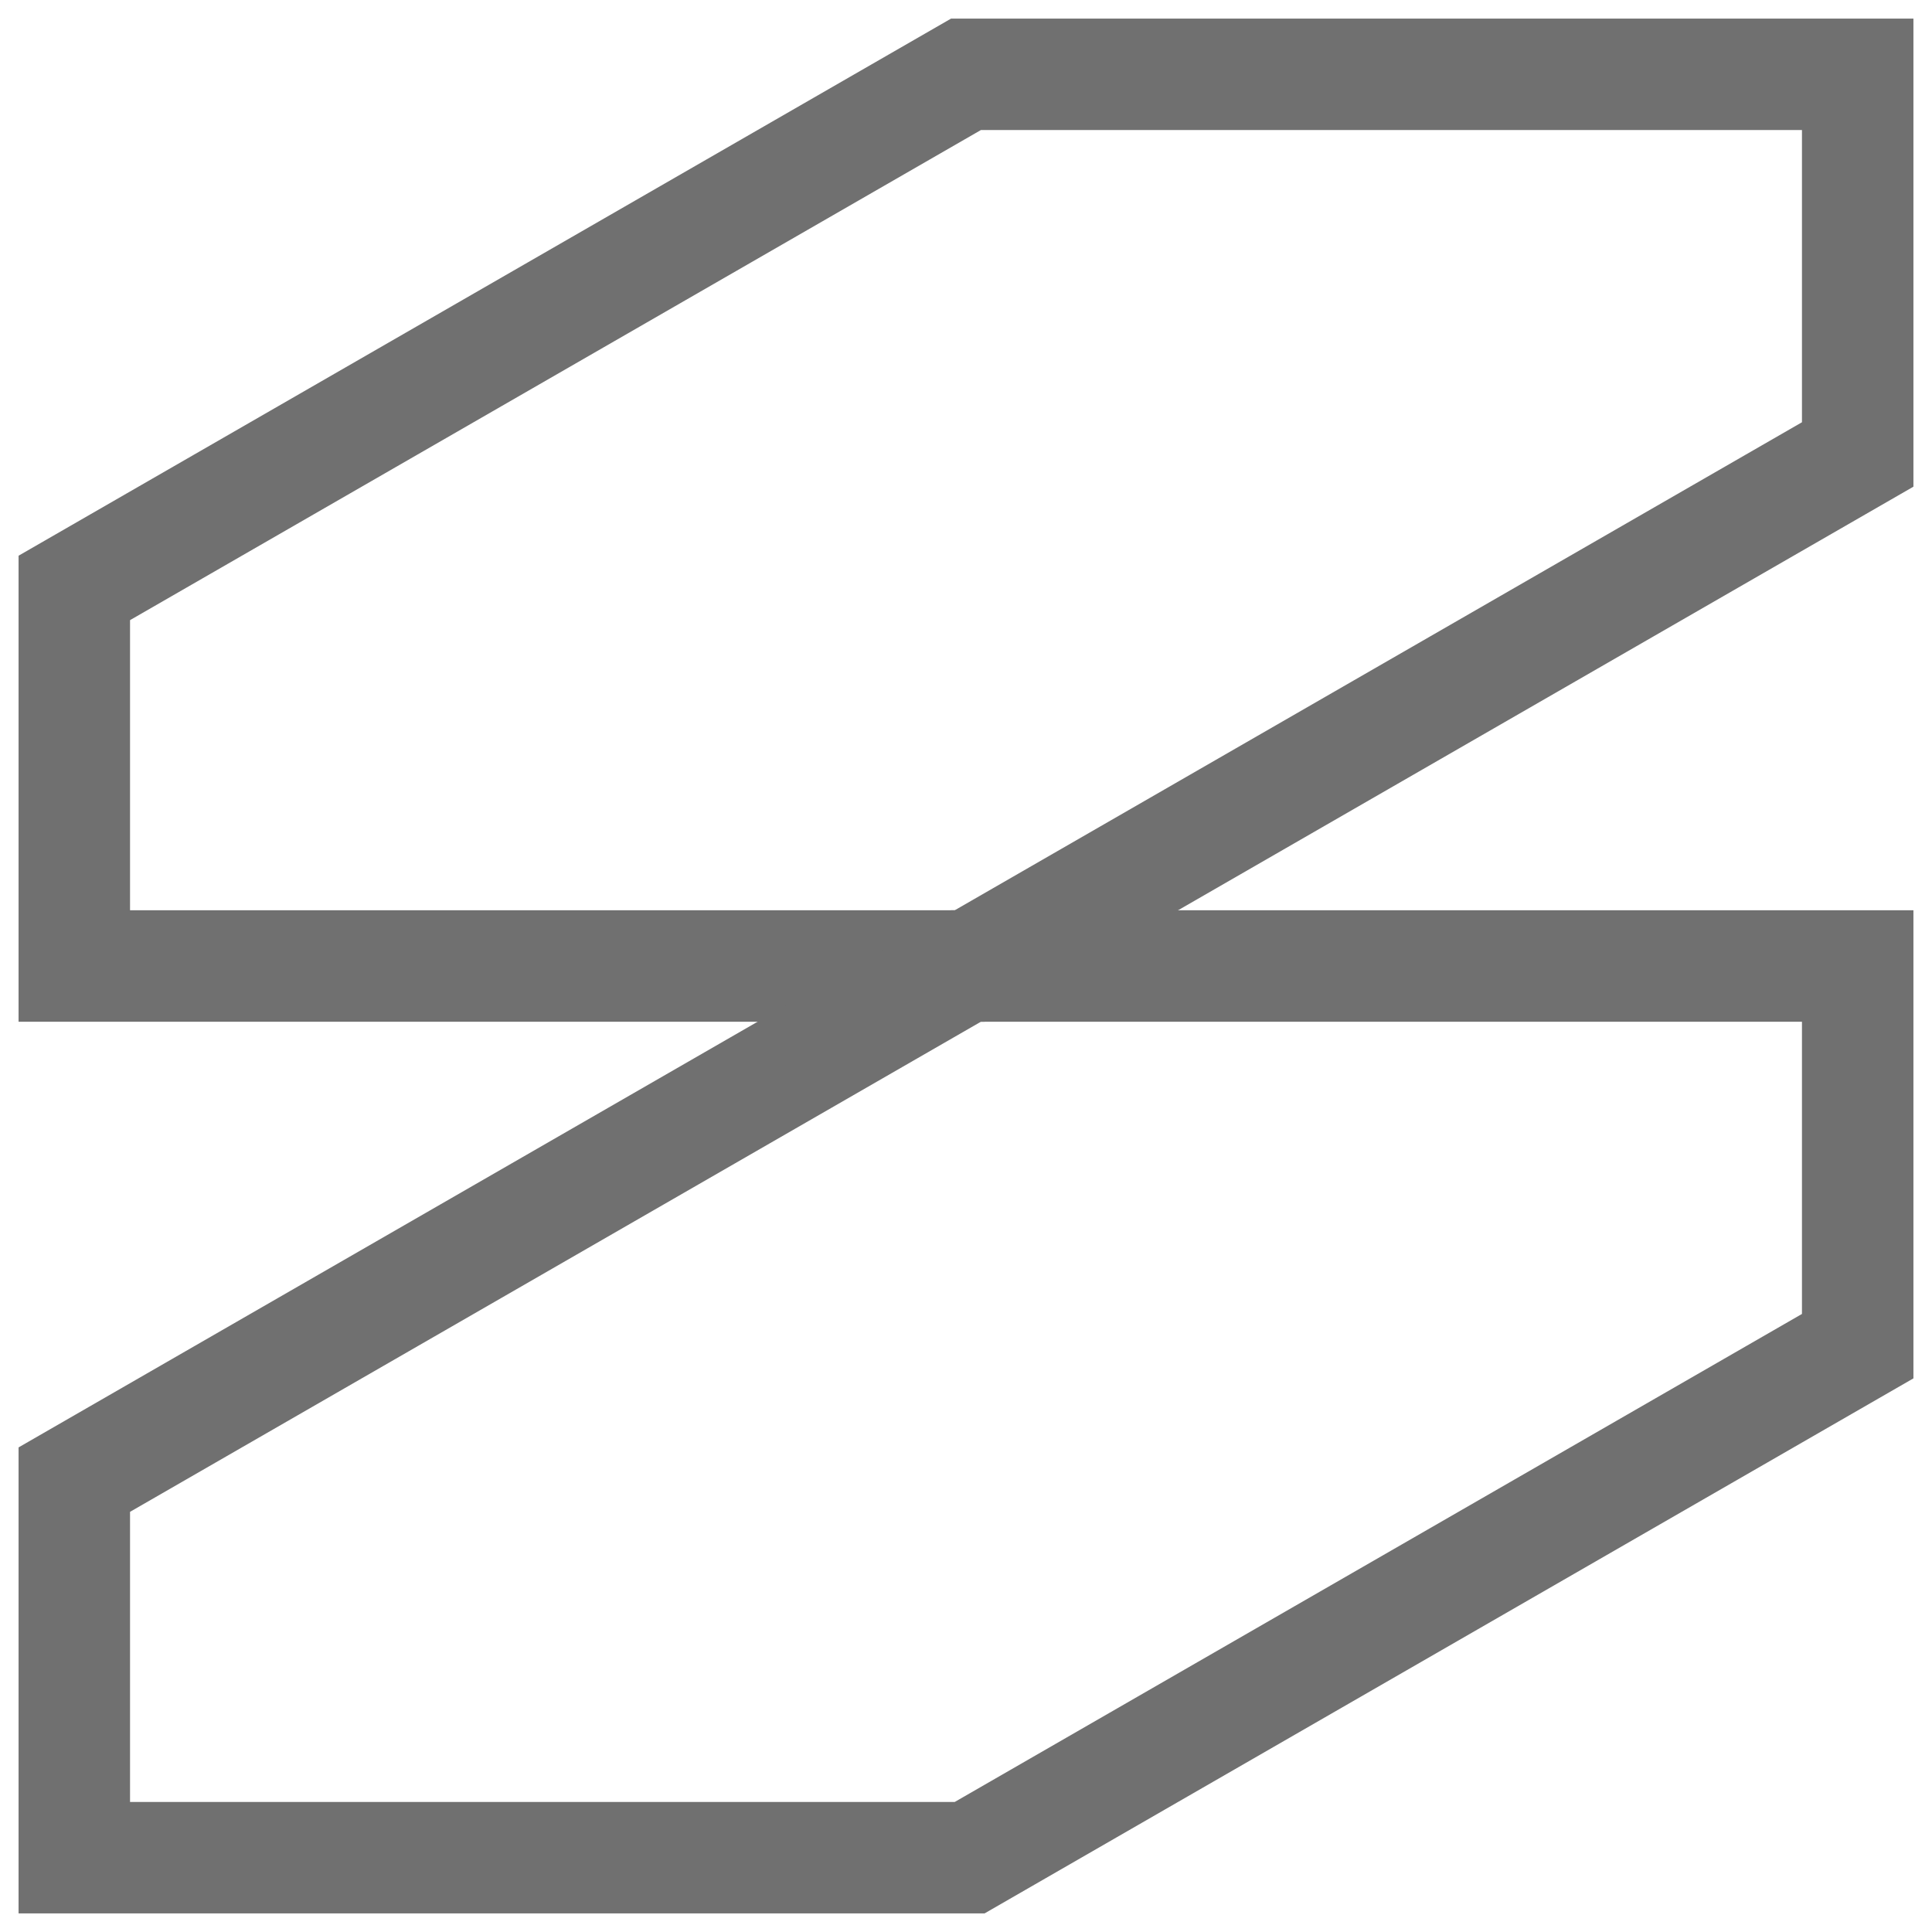
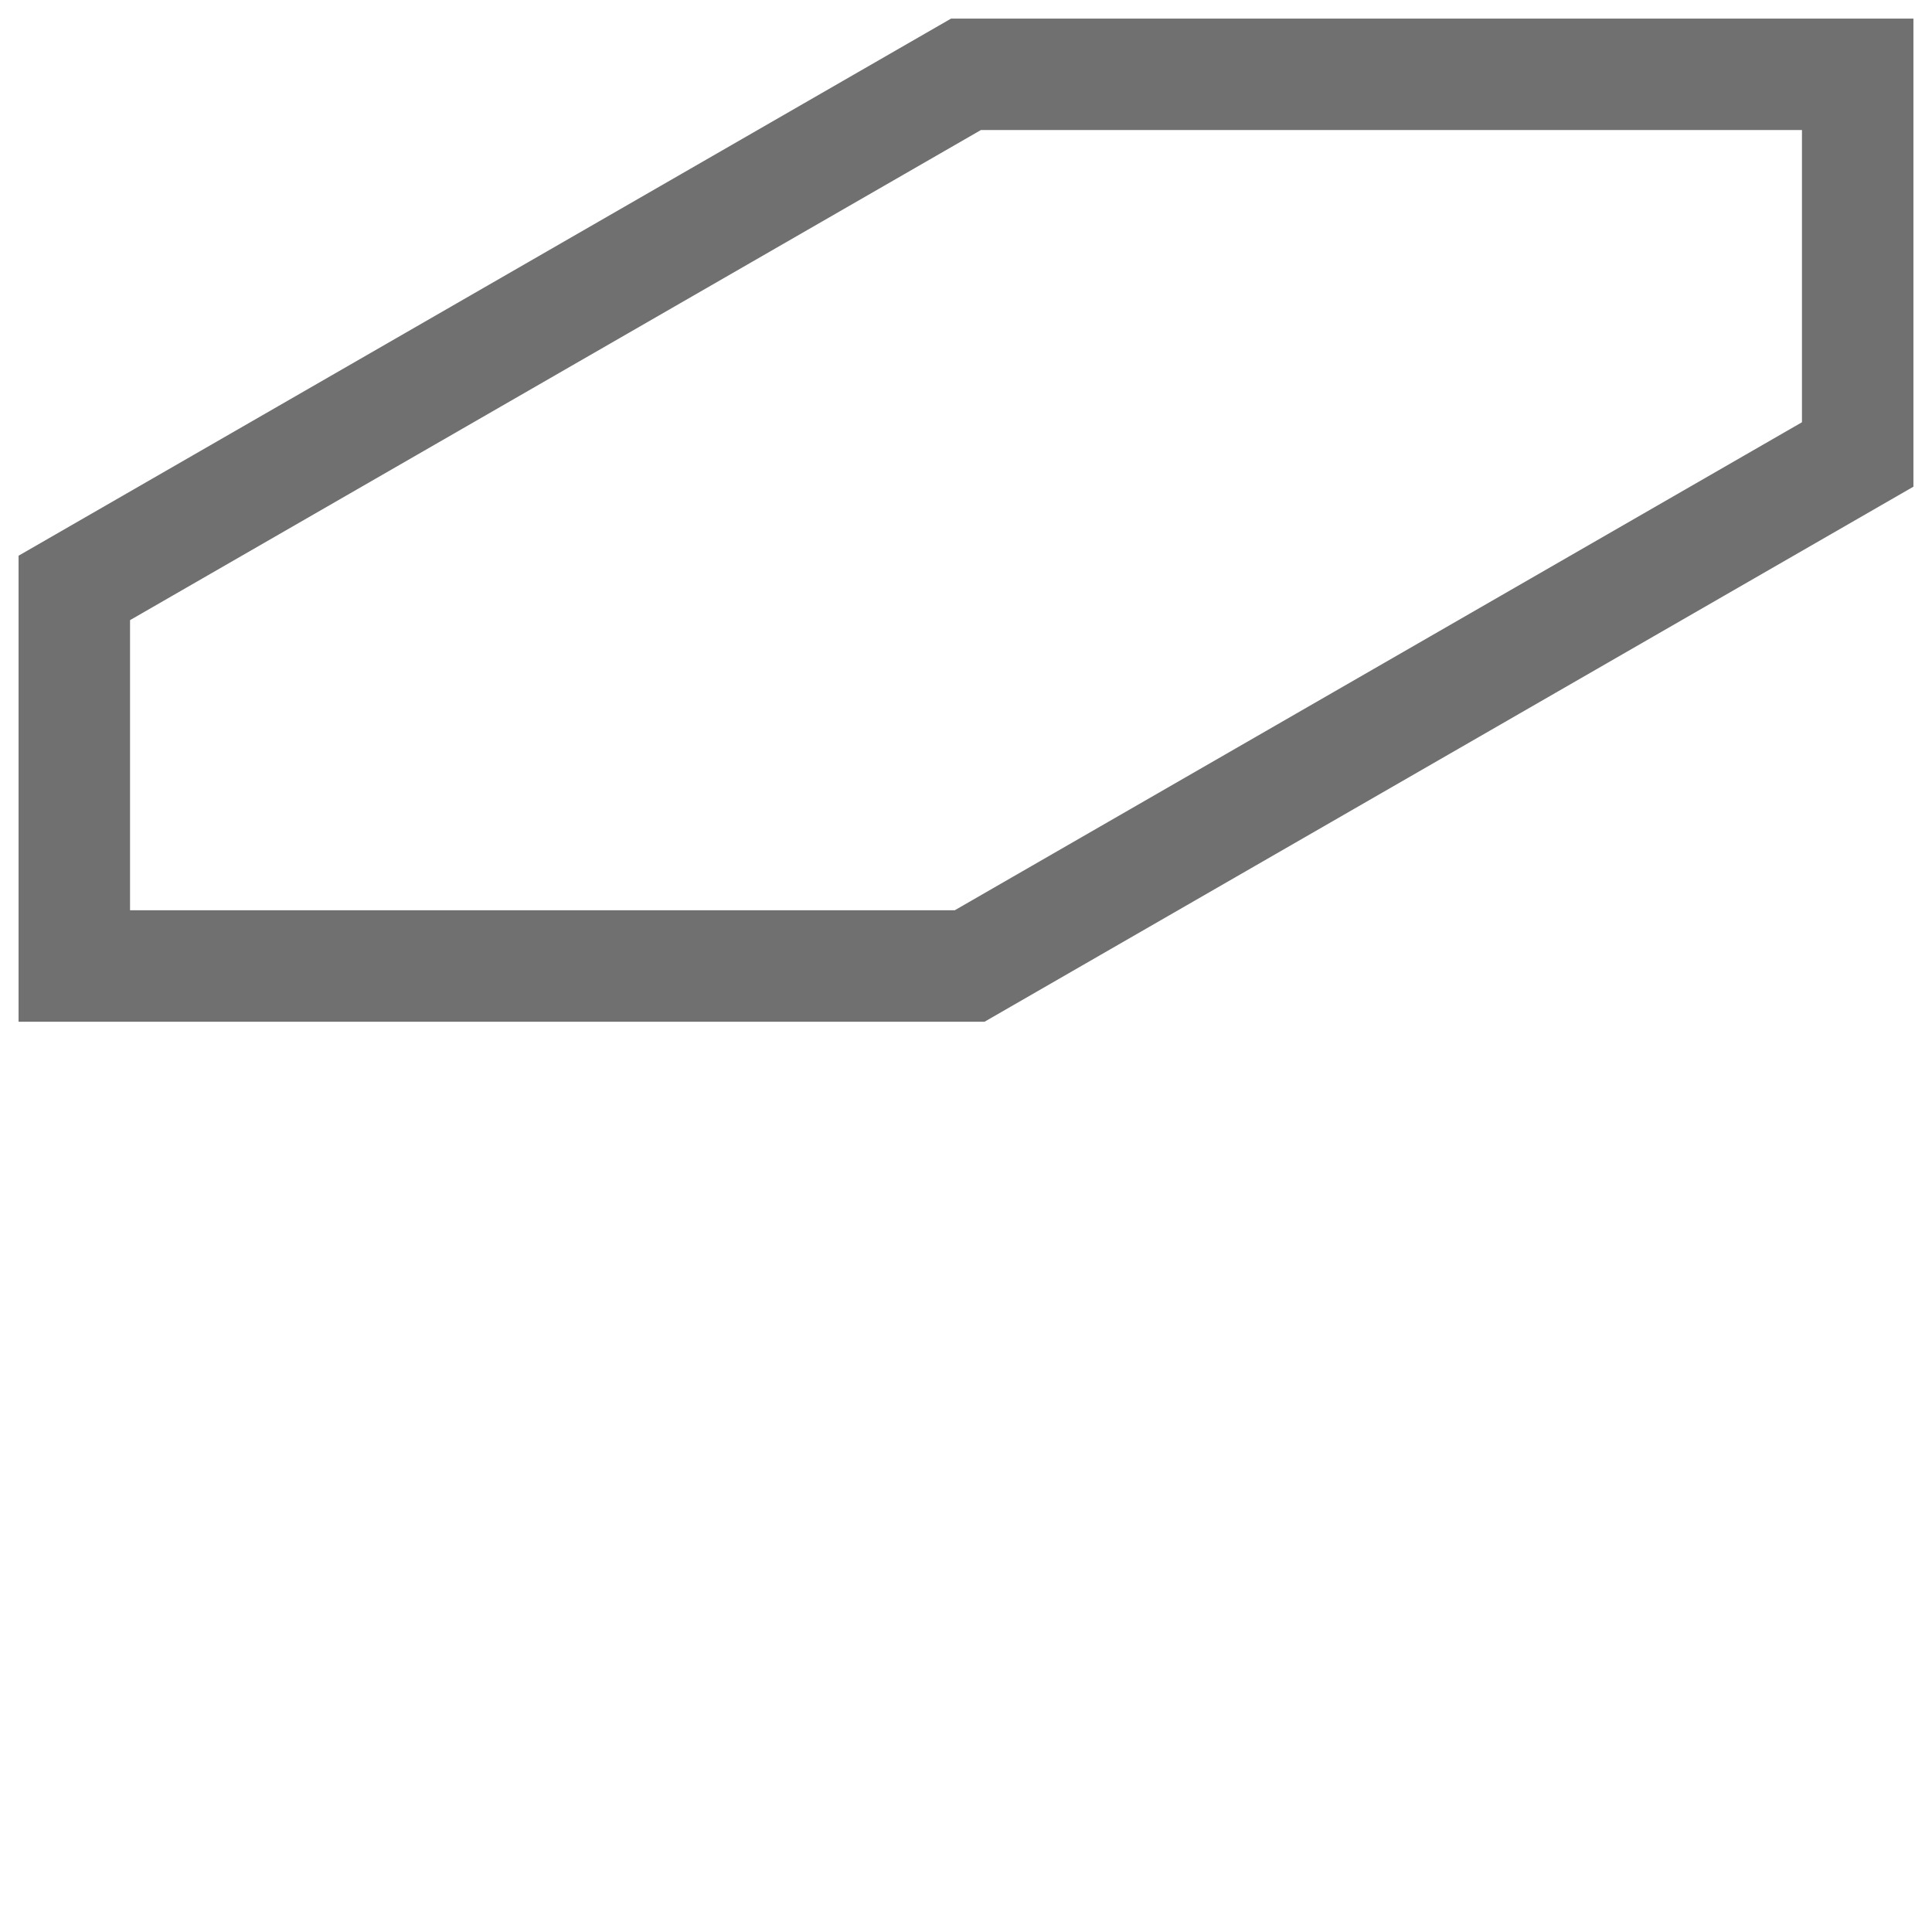
<svg xmlns="http://www.w3.org/2000/svg" width="26" height="26" viewBox="0 0 26 26" fill="none">
  <path d="M1 7.912V13H13.049L25 6.116V1H13L1 7.912Z" stroke="#707070" stroke-width="1.5" />
-   <path d="M1 19.912V25H13.049L25 18.116V13H13L1 19.912Z" stroke="#707070" stroke-width="1.5" />
</svg>